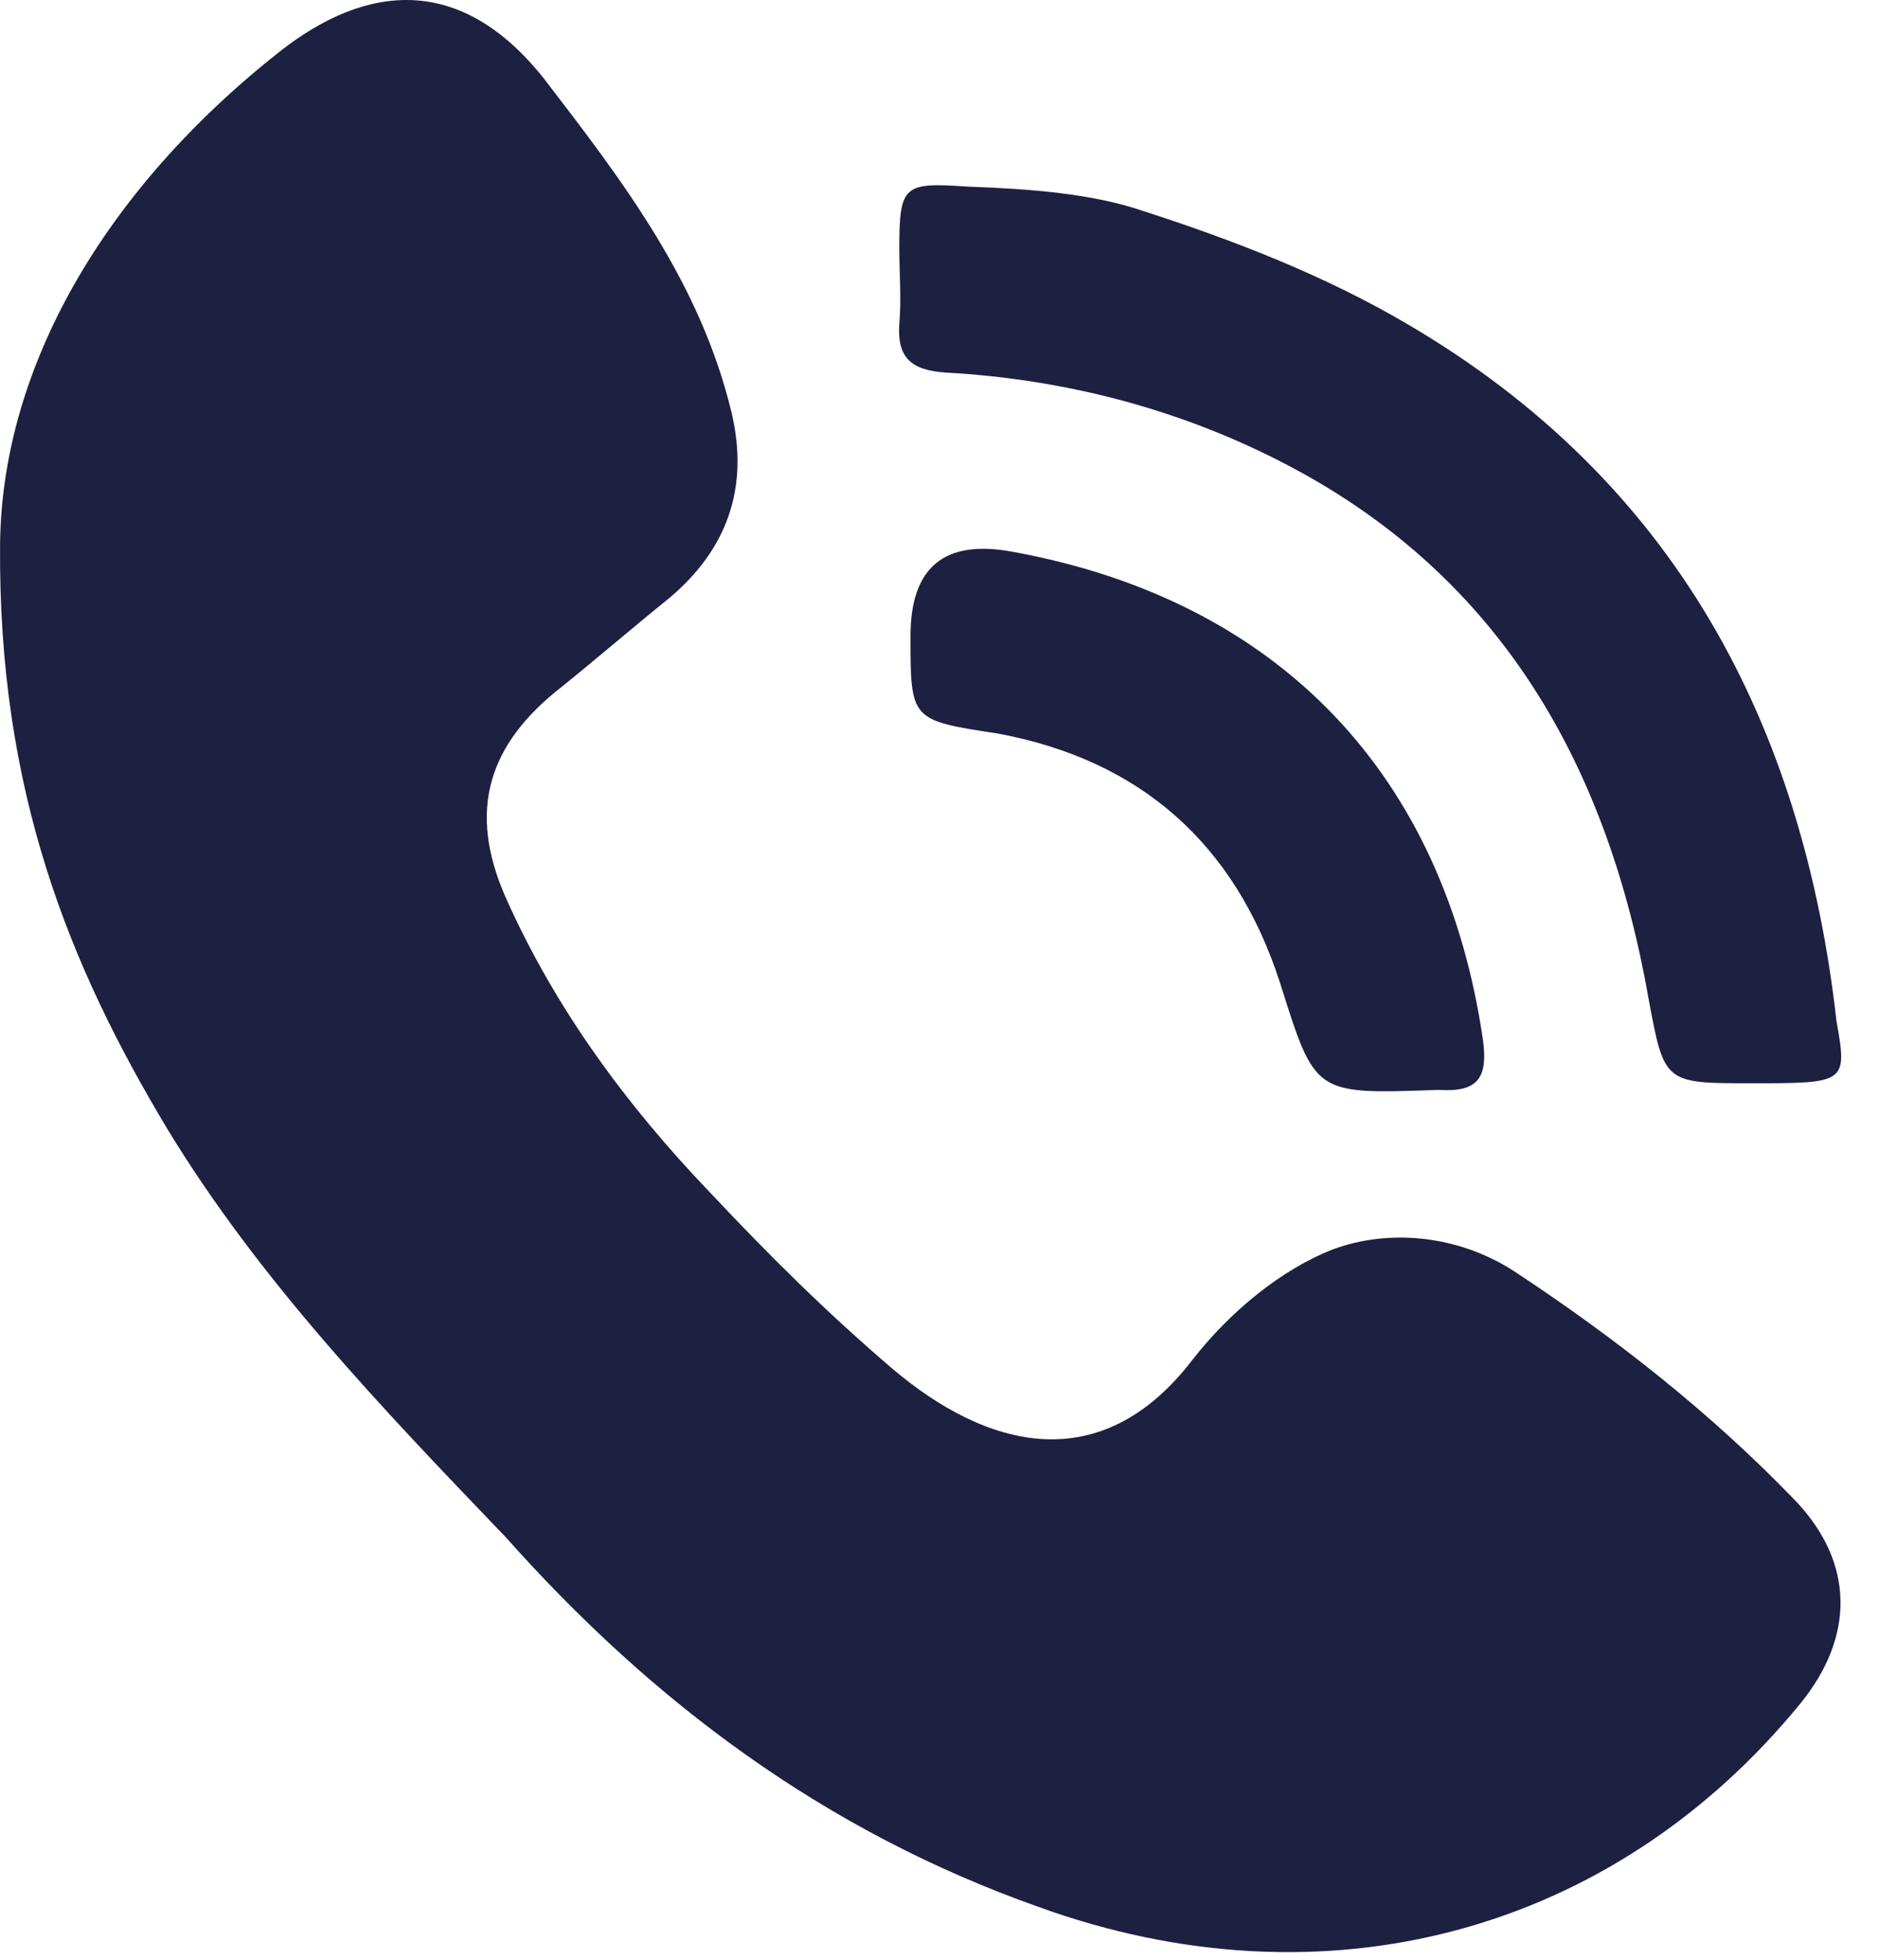
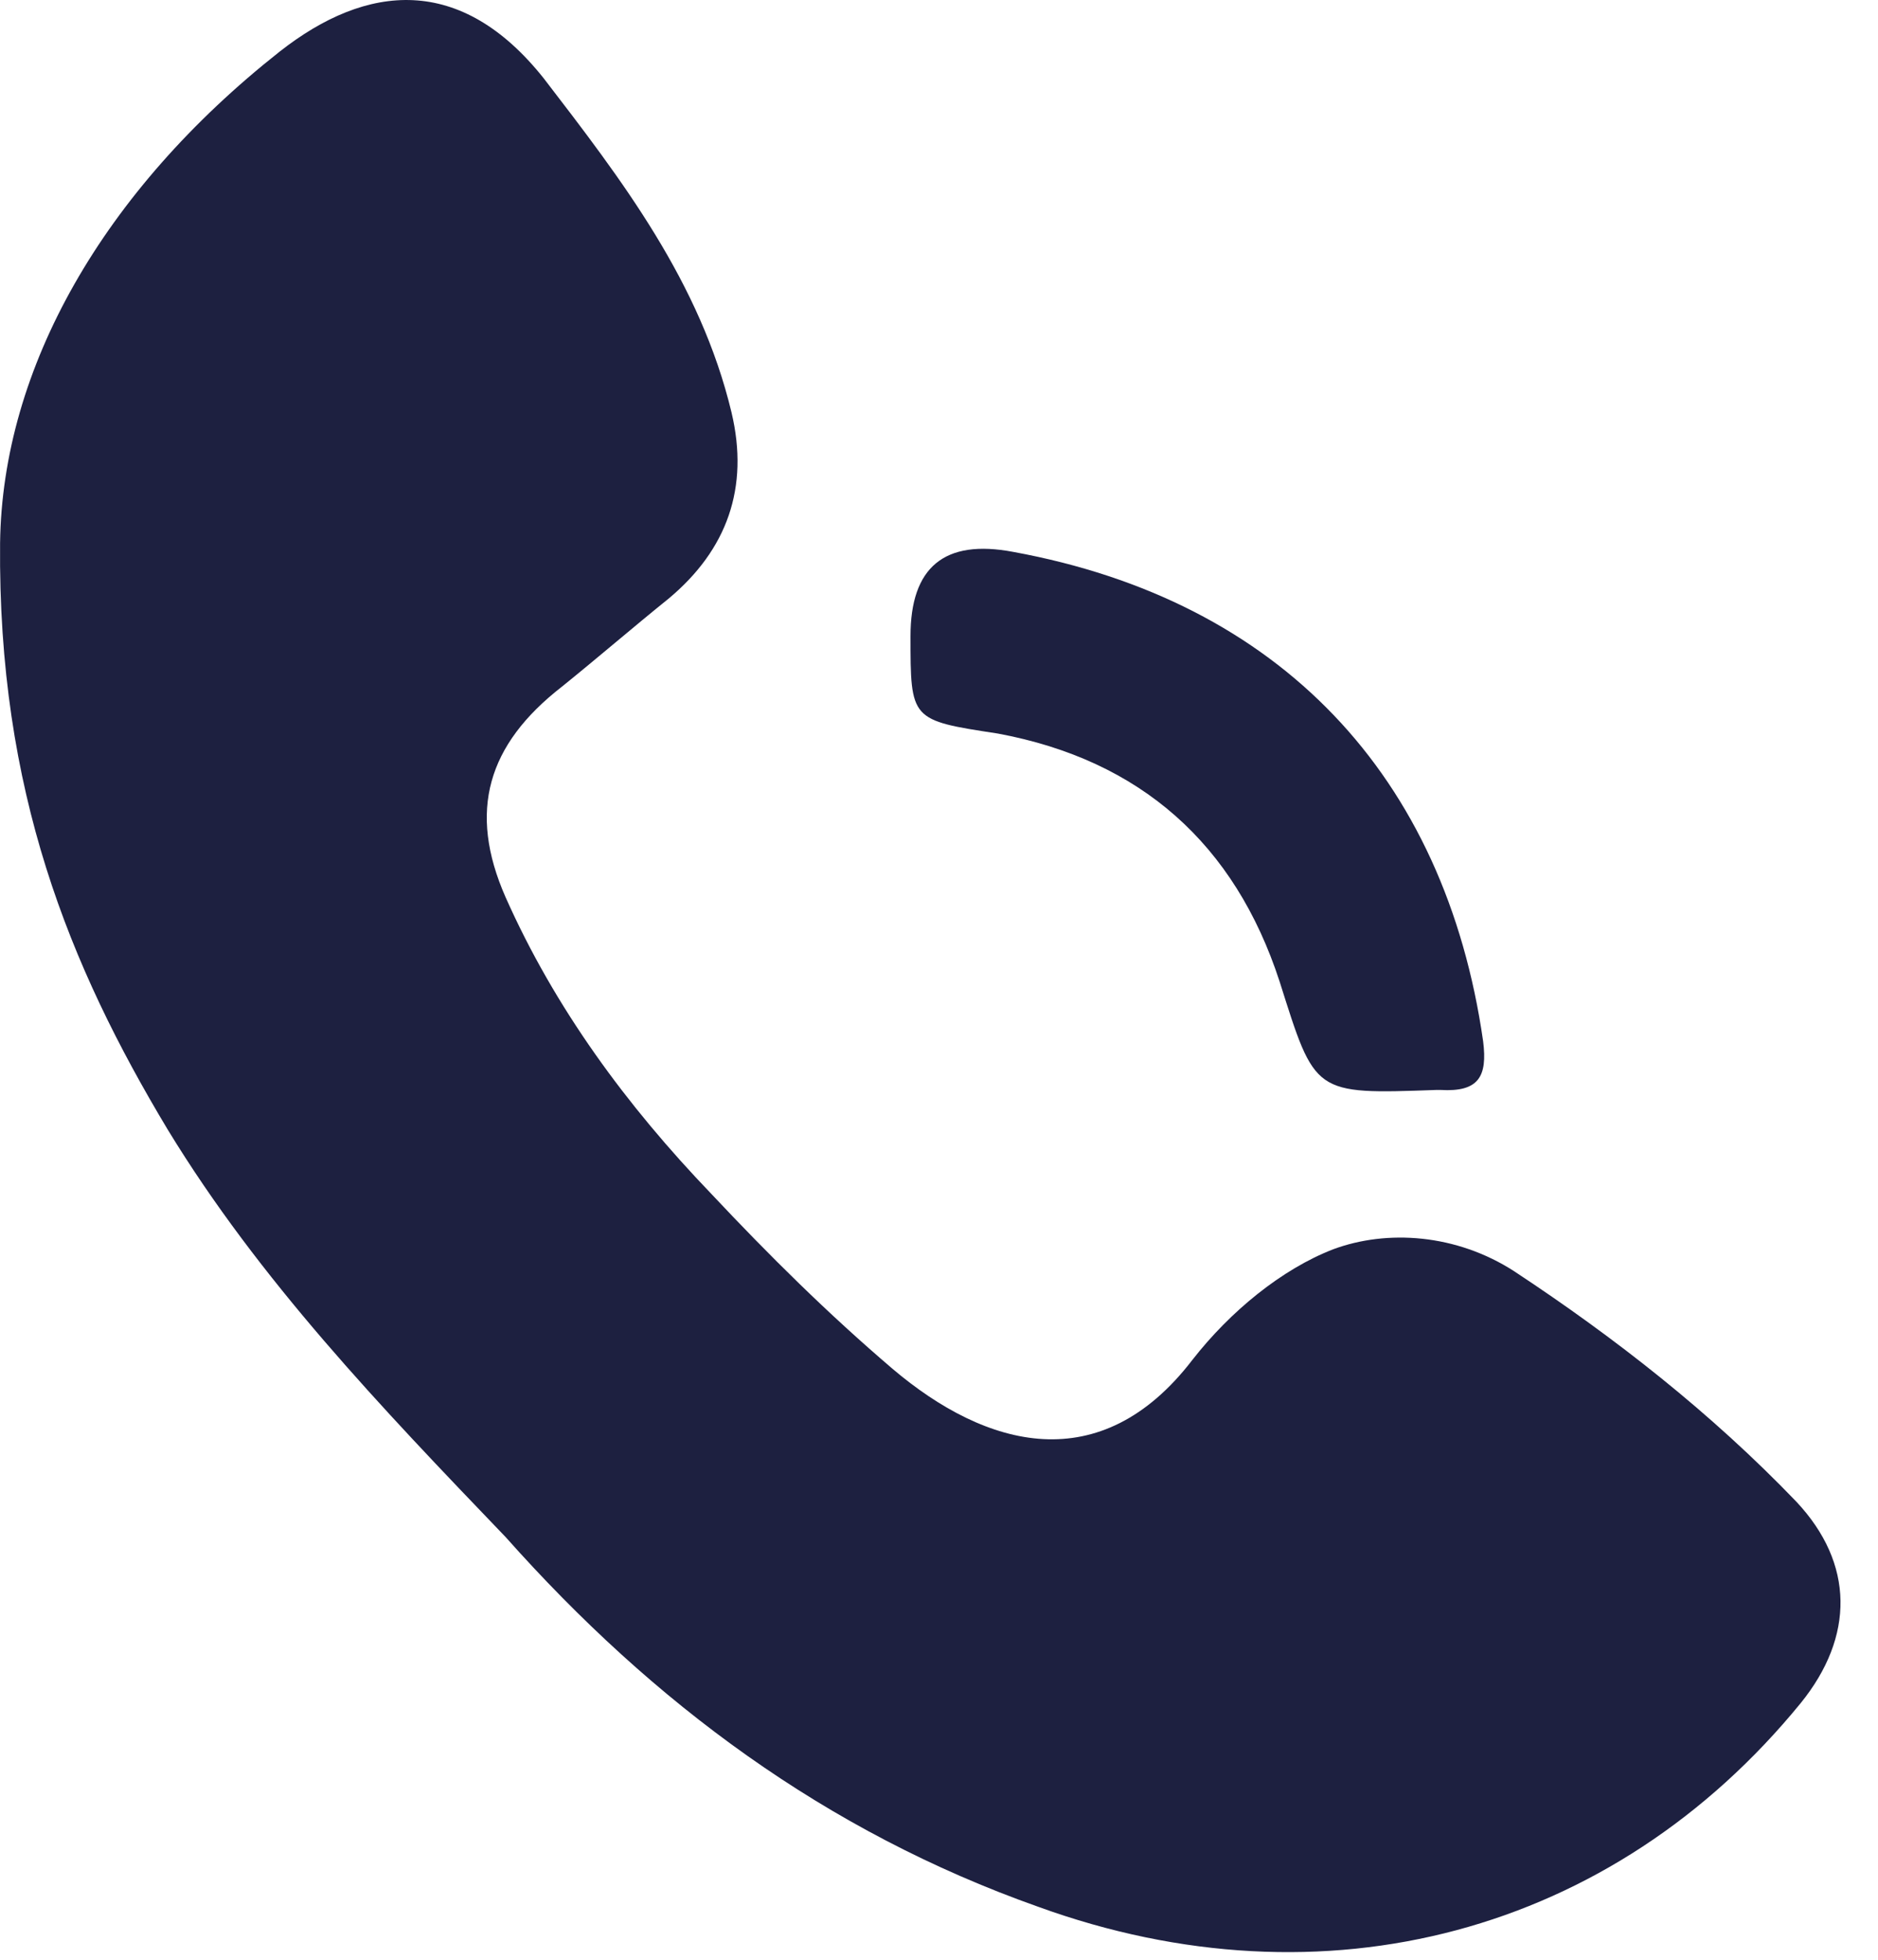
<svg xmlns="http://www.w3.org/2000/svg" width="23" height="24" viewBox="0 0 23 24" fill="none">
  <path d="M0.001 6.651C0.028 4.509 1.261 2.34 3.425 0.632C4.494 -0.208 5.644 -0.316 6.658 0.958C7.617 2.205 8.575 3.452 8.959 5.051C9.178 5.973 8.904 6.732 8.192 7.328C7.754 7.681 7.315 8.06 6.877 8.413C5.973 9.118 5.726 9.931 6.192 10.988C6.795 12.344 7.671 13.537 8.712 14.621C9.425 15.38 10.137 16.085 10.931 16.763C12.082 17.739 13.479 18.118 14.603 16.654C15.068 16.058 15.698 15.543 16.328 15.299C16.986 15.055 17.835 15.109 18.547 15.57C19.78 16.383 20.958 17.305 21.999 18.389C22.712 19.148 22.712 20.043 22.054 20.856C19.753 23.676 16.219 24.624 12.712 23.35C10.11 22.428 8 20.856 6.192 18.823C4.658 17.224 3.179 15.678 2.055 13.835C0.85 11.829 -0.027 9.687 0.001 6.651Z" fill="#1D2040" />
-   <path d="M21.451 13.266C20.383 13.266 20.383 13.266 20.191 12.236C19.698 9.416 18.41 7.085 15.78 5.702C14.493 5.024 13.068 4.645 11.589 4.563C11.151 4.536 10.986 4.374 11.014 3.967C11.041 3.669 11.014 3.344 11.014 3.045C11.014 2.259 11.068 2.232 11.863 2.286C12.603 2.313 13.37 2.368 14 2.584C15.096 2.937 16.219 3.371 17.233 3.967C20.52 5.892 22.081 8.874 22.492 12.507C22.629 13.266 22.602 13.266 21.451 13.266Z" fill="#1D2040" />
  <path d="M11.151 7.79C11.151 6.949 11.562 6.597 12.411 6.759C15.671 7.356 17.698 9.498 18.164 12.752C18.219 13.185 18.109 13.375 17.643 13.348C17.616 13.348 17.589 13.348 17.589 13.348C16.082 13.402 16.109 13.402 15.671 12.019C15.123 10.338 13.972 9.308 12.219 8.983C11.151 8.82 11.151 8.82 11.151 7.79Z" fill="#1D2040" />
</svg>